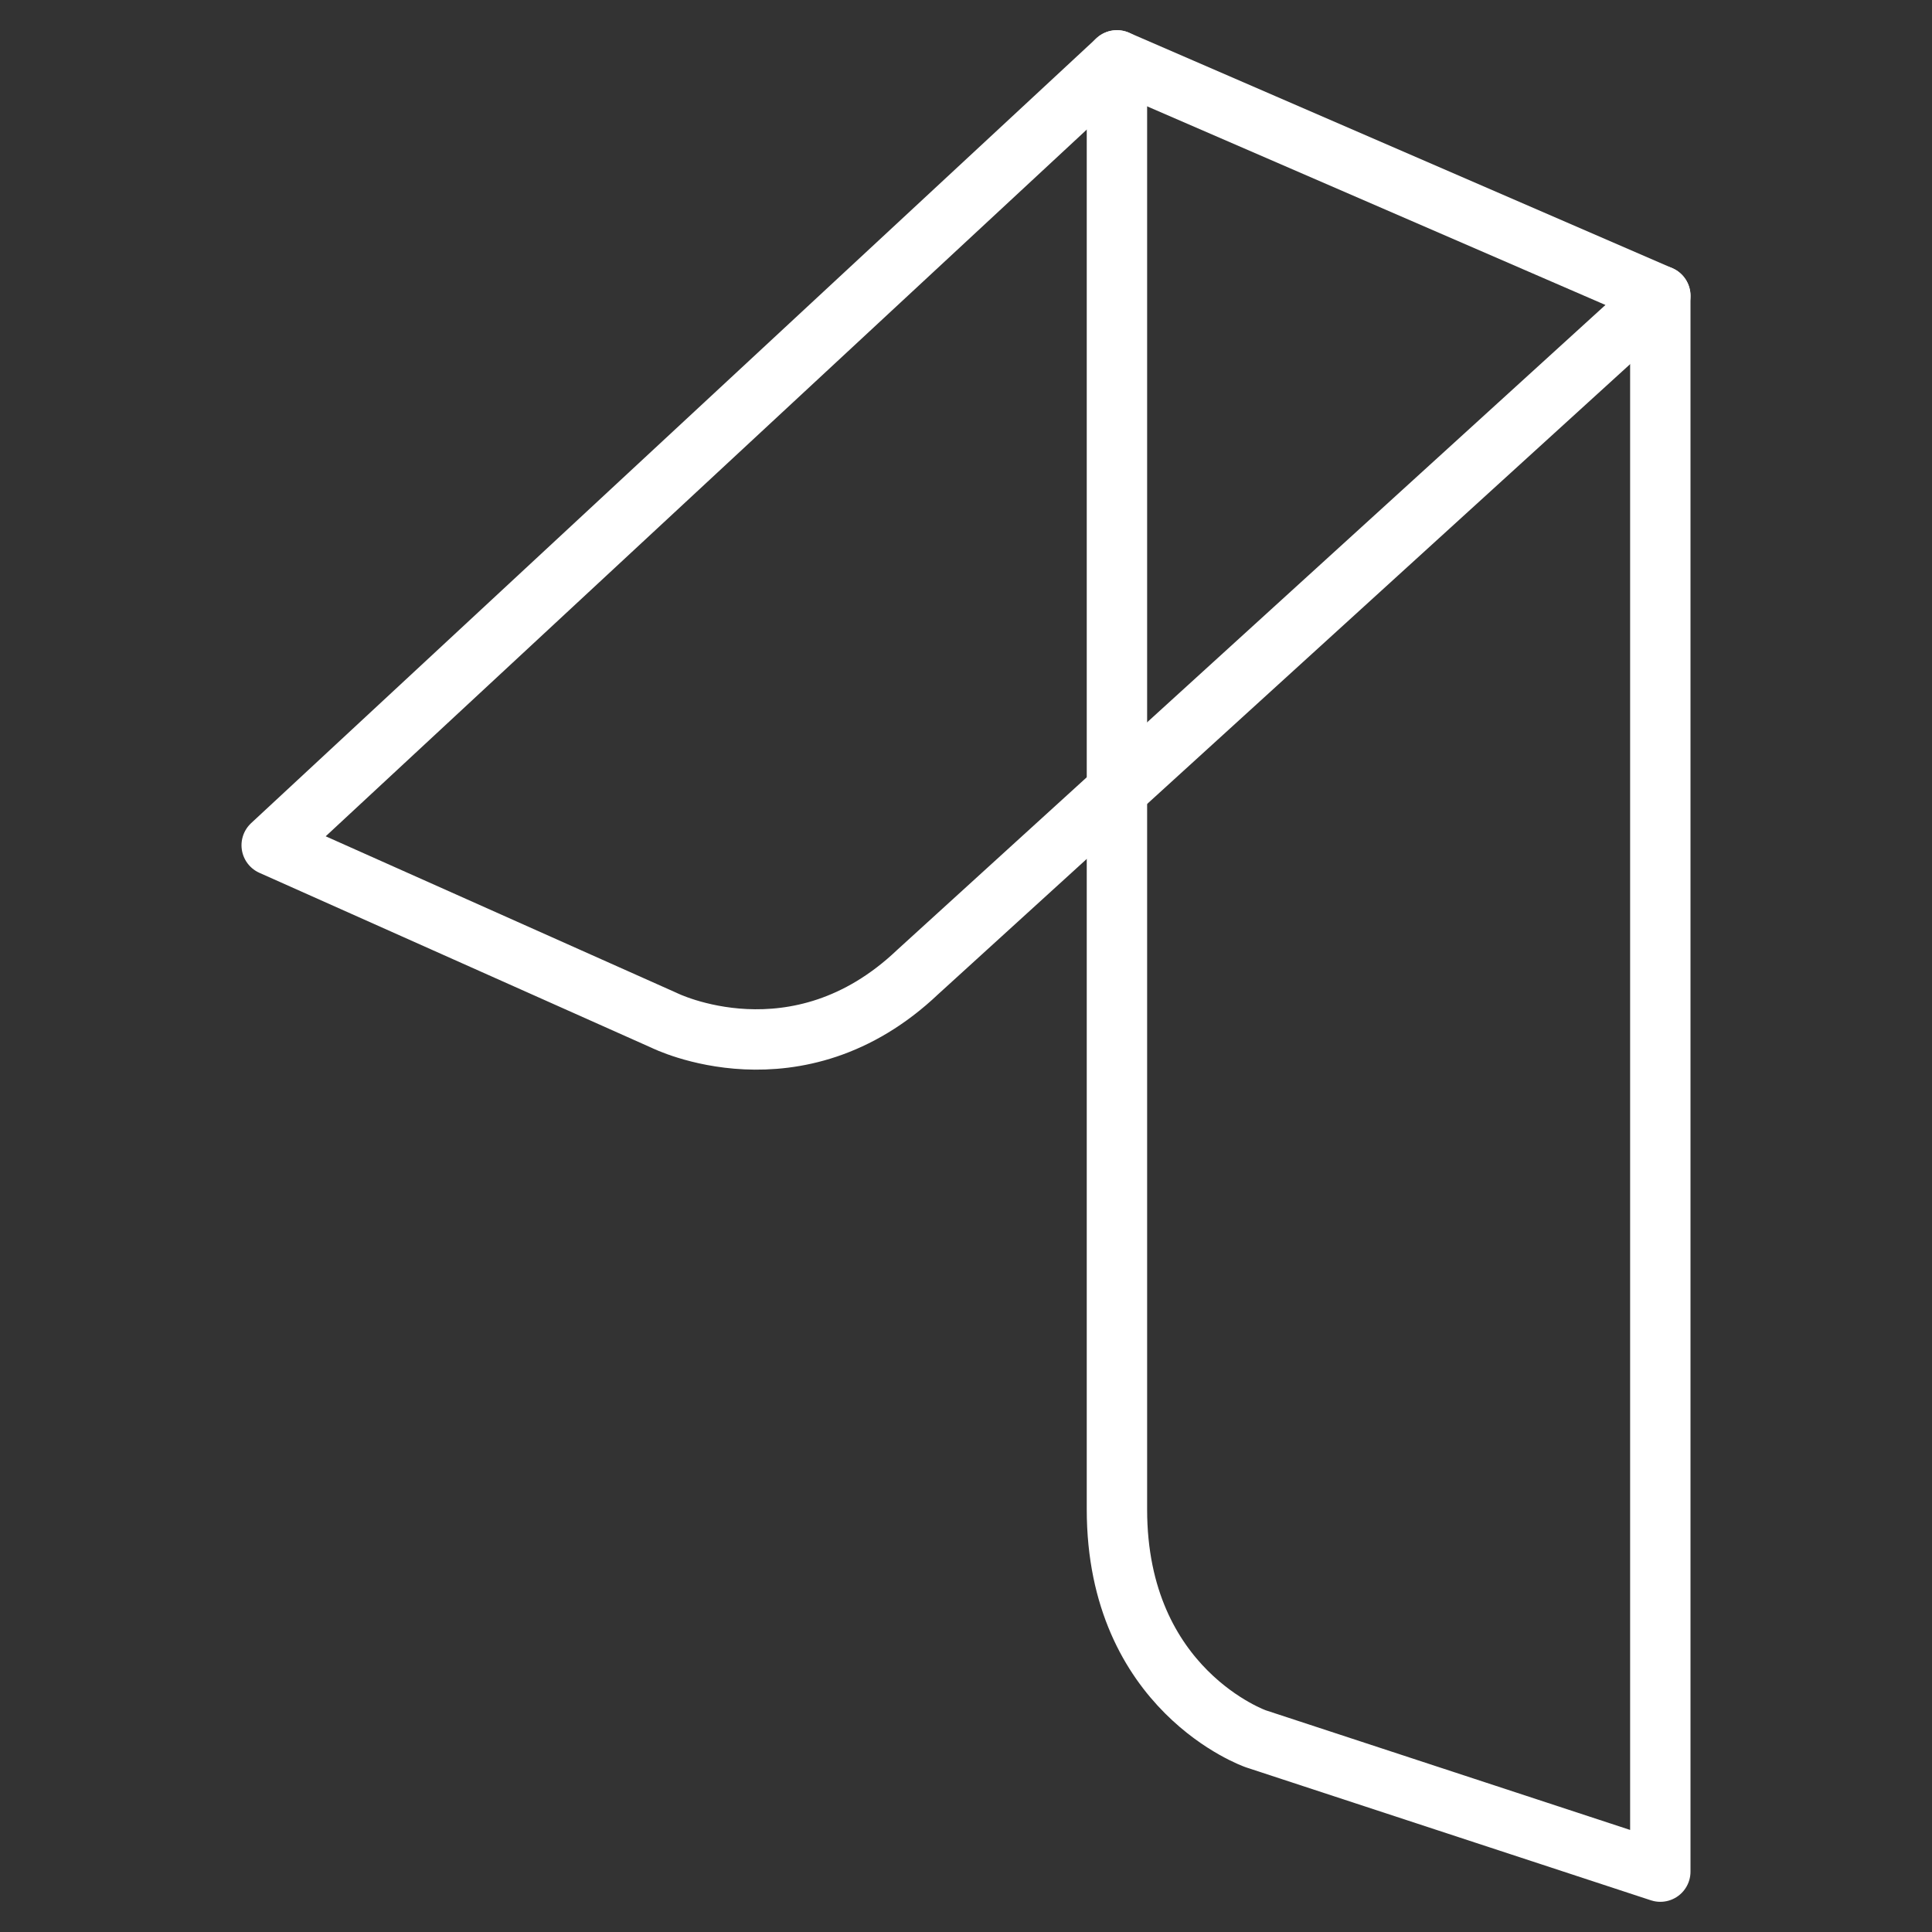
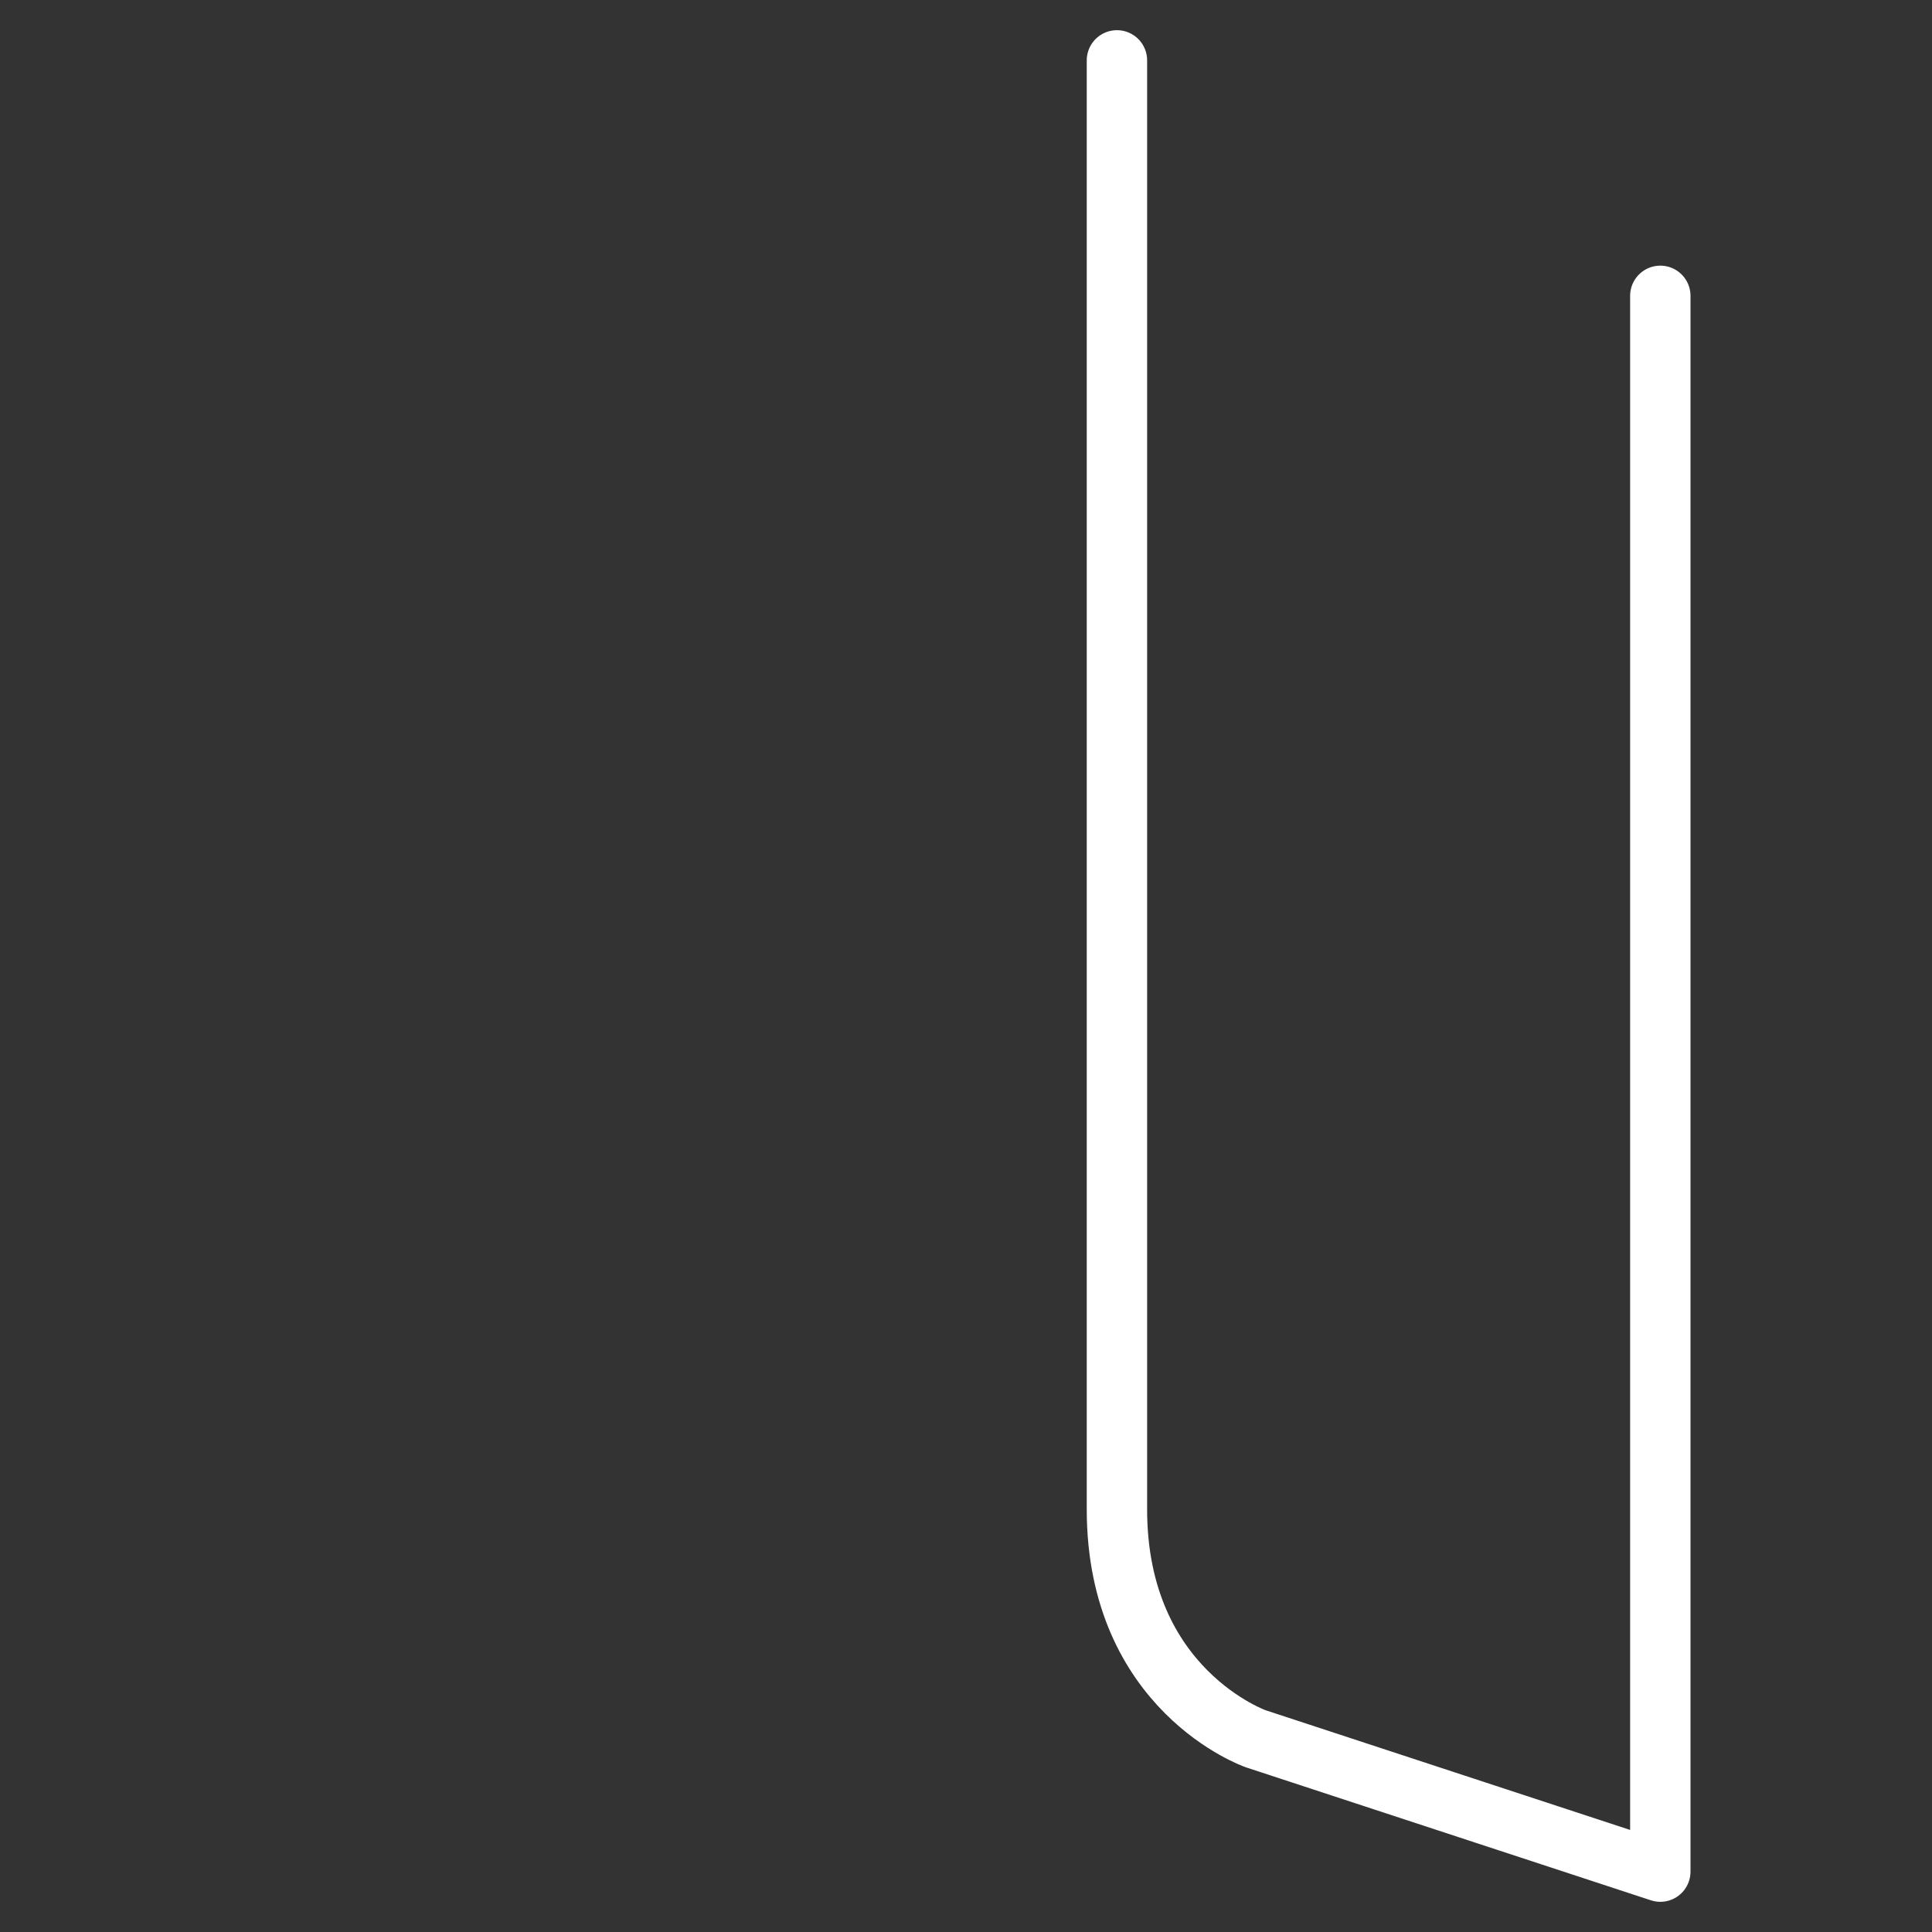
<svg xmlns="http://www.w3.org/2000/svg" version="1.1" id="Warstwa_1" x="0px" y="0px" viewBox="0 0 32 32" style="enable-background:new 0 0 32 32;" xml:space="preserve">
  <rect x="0" y="0" width="32" height="32" fill="#333333" stroke="none" />
  <style type="text/css">
	.st0{fill:none;stroke:#FFFFFF;stroke-linecap:round;stroke-linejoin:round;stroke-miterlimit:10;}
</style>
  <g>
    <path id="_x31__x5F_color_x5F_active_65_" class="st0" d="M27.5,4.9V31l-6.7-2.2c0,0-2.3-0.8-2.3-3.8V1" />
-     <path id="_x31__x5F_color_x5F_base_65_" class="st0" d="M27.5,4.9L15.2,16.1c-2,1.9-4.2,0.8-4.2,0.8L4.5,14l14-13L27.5,4.9z" />
  </g>
</svg>